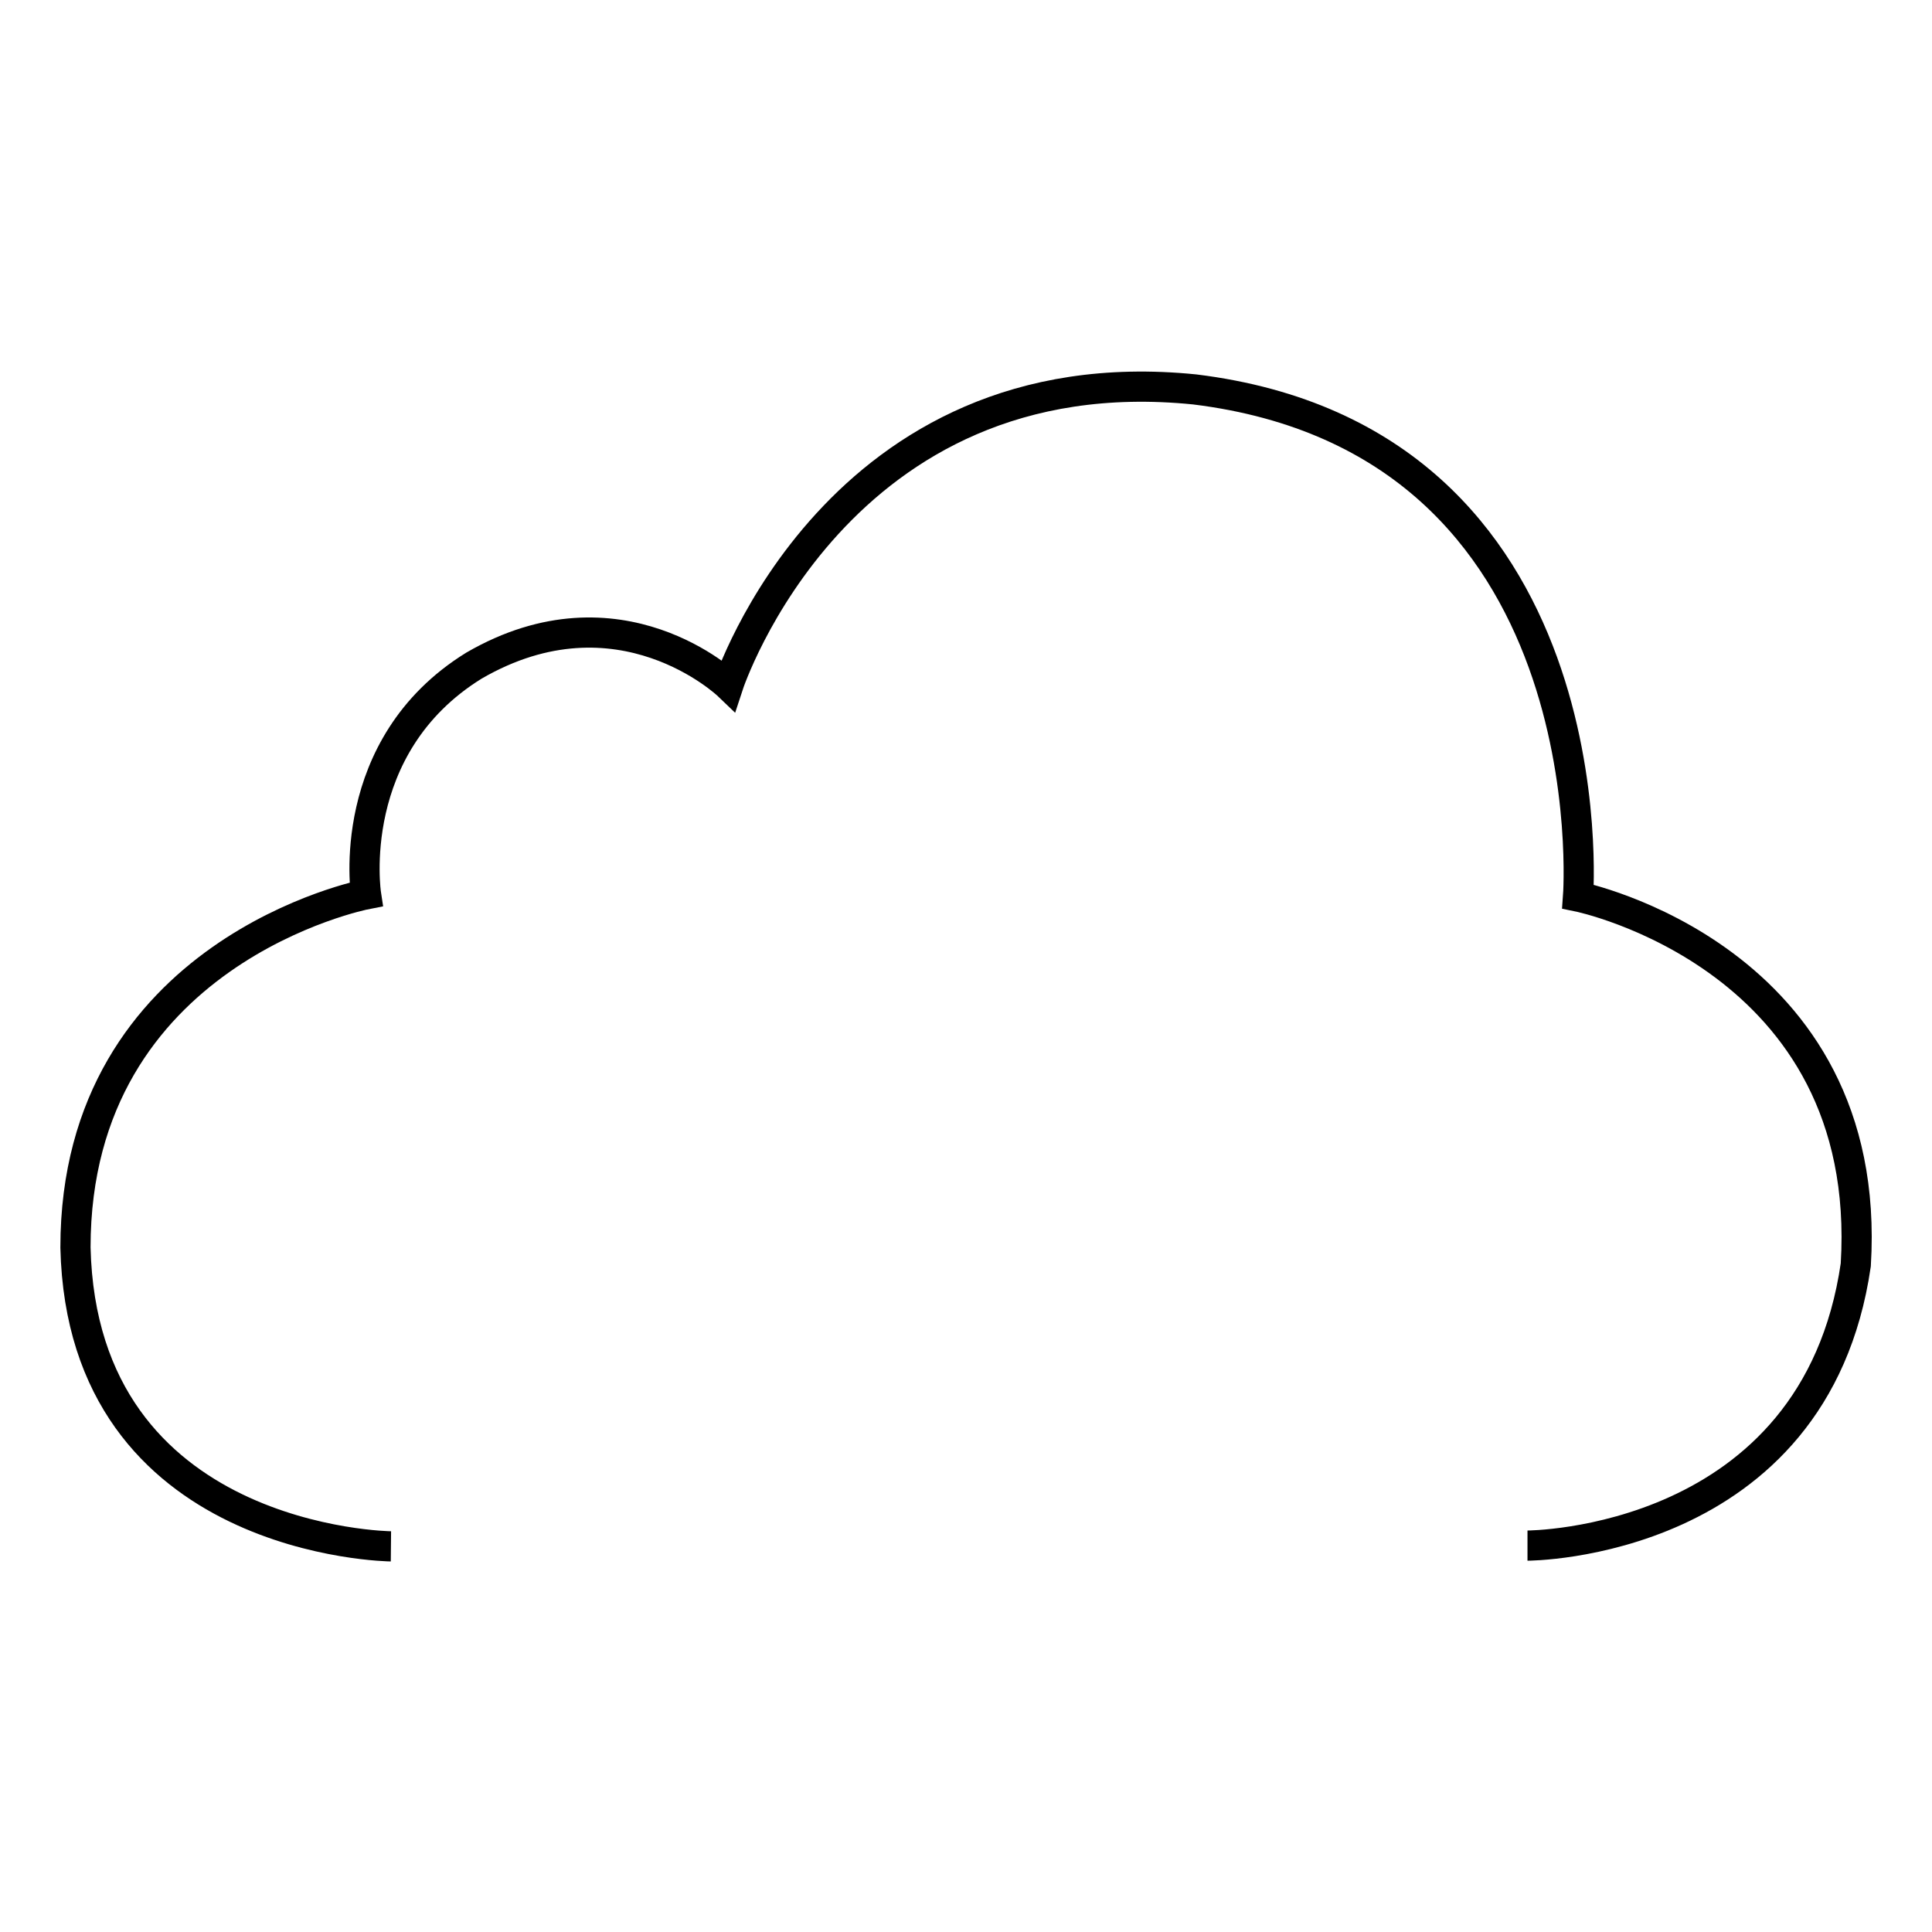
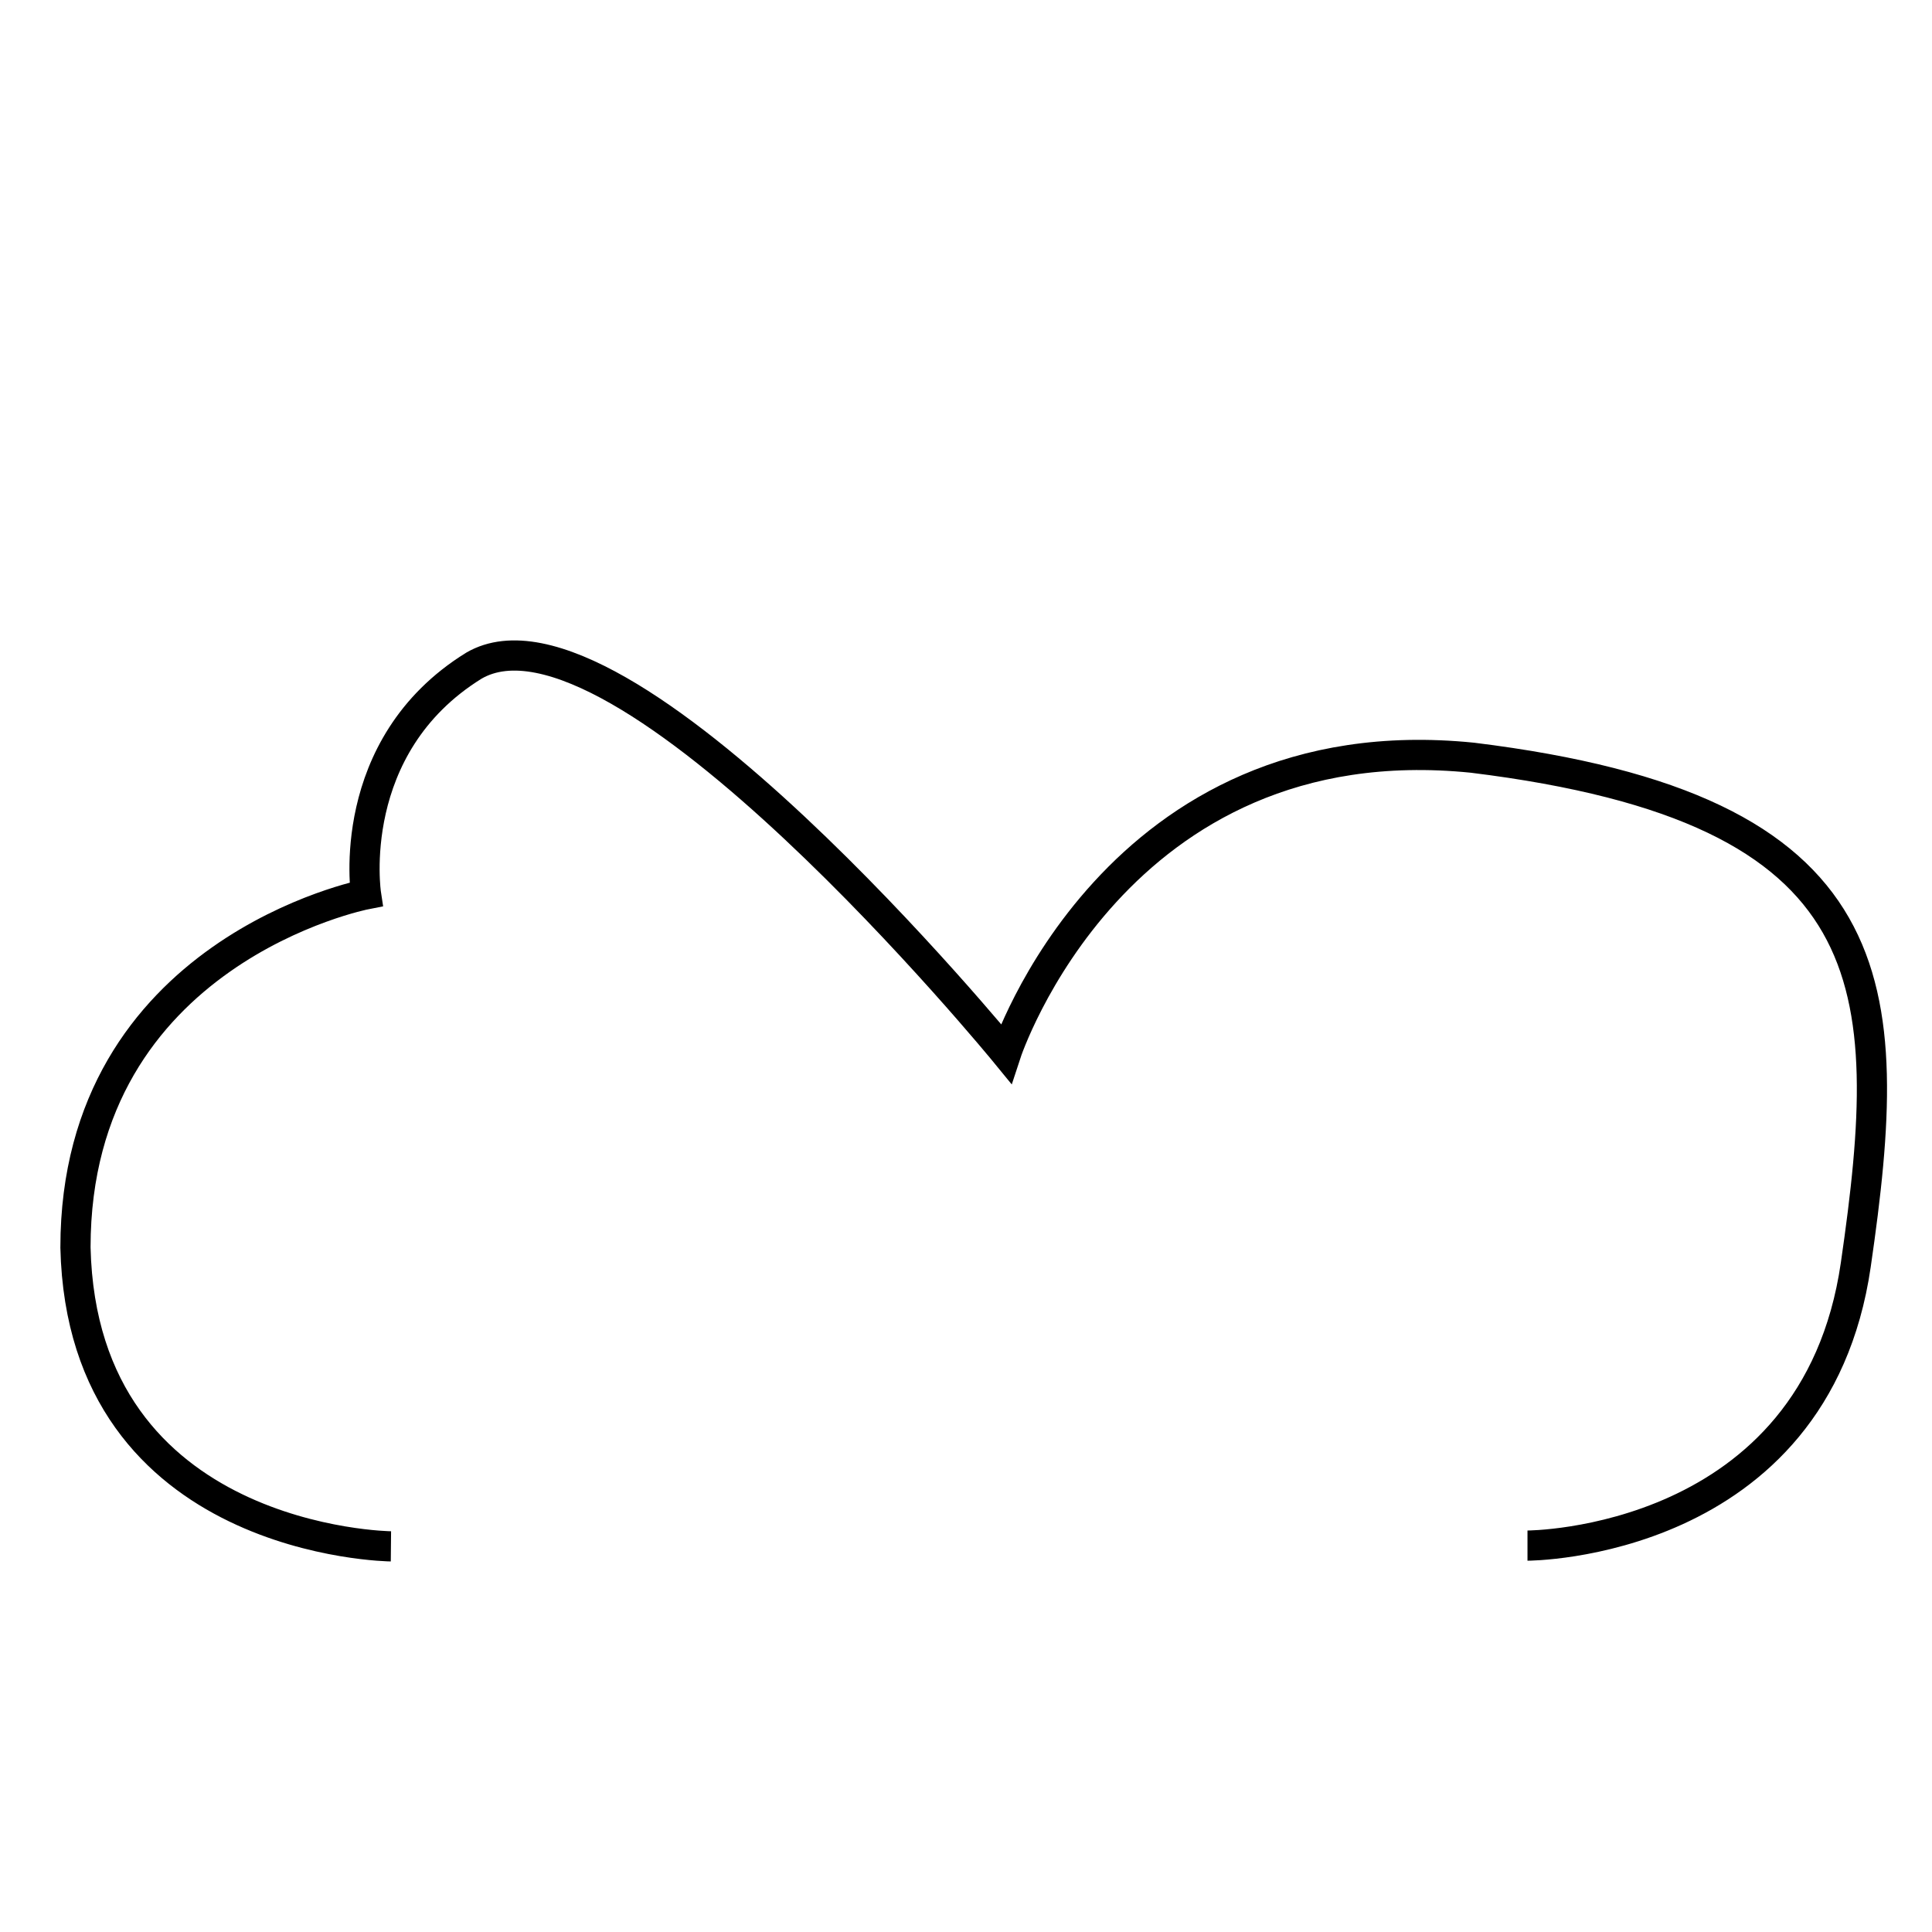
<svg xmlns="http://www.w3.org/2000/svg" version="1.1" x="0px" y="0px" viewBox="0 0 256 256" enable-background="new 0 0 256 256" xml:space="preserve">
  <g>
-     <path stroke-width="4" fill-opacity="0" stroke="#000000" d="M202.4,204.8c0,0,38.1,0,43.5-37.2c2.5-40.8-36.8-48.8-36.8-48.8s4.5-60.4-50.8-67.2 c-47.4-4.8-61.8,39.2-61.8,39.2S82.1,77,62.8,88.2c-17.3,10.7-14.3,30.3-14.3,30.3S10,126,10,165.3c0.9,39.2,41.8,39.6,41.8,39.6" />
+     <path stroke-width="4" fill-opacity="0" stroke="#000000" d="M202.4,204.8c0,0,38.1,0,43.5-37.2s4.5-60.4-50.8-67.2 c-47.4-4.8-61.8,39.2-61.8,39.2S82.1,77,62.8,88.2c-17.3,10.7-14.3,30.3-14.3,30.3S10,126,10,165.3c0.9,39.2,41.8,39.6,41.8,39.6" />
  </g>
</svg>